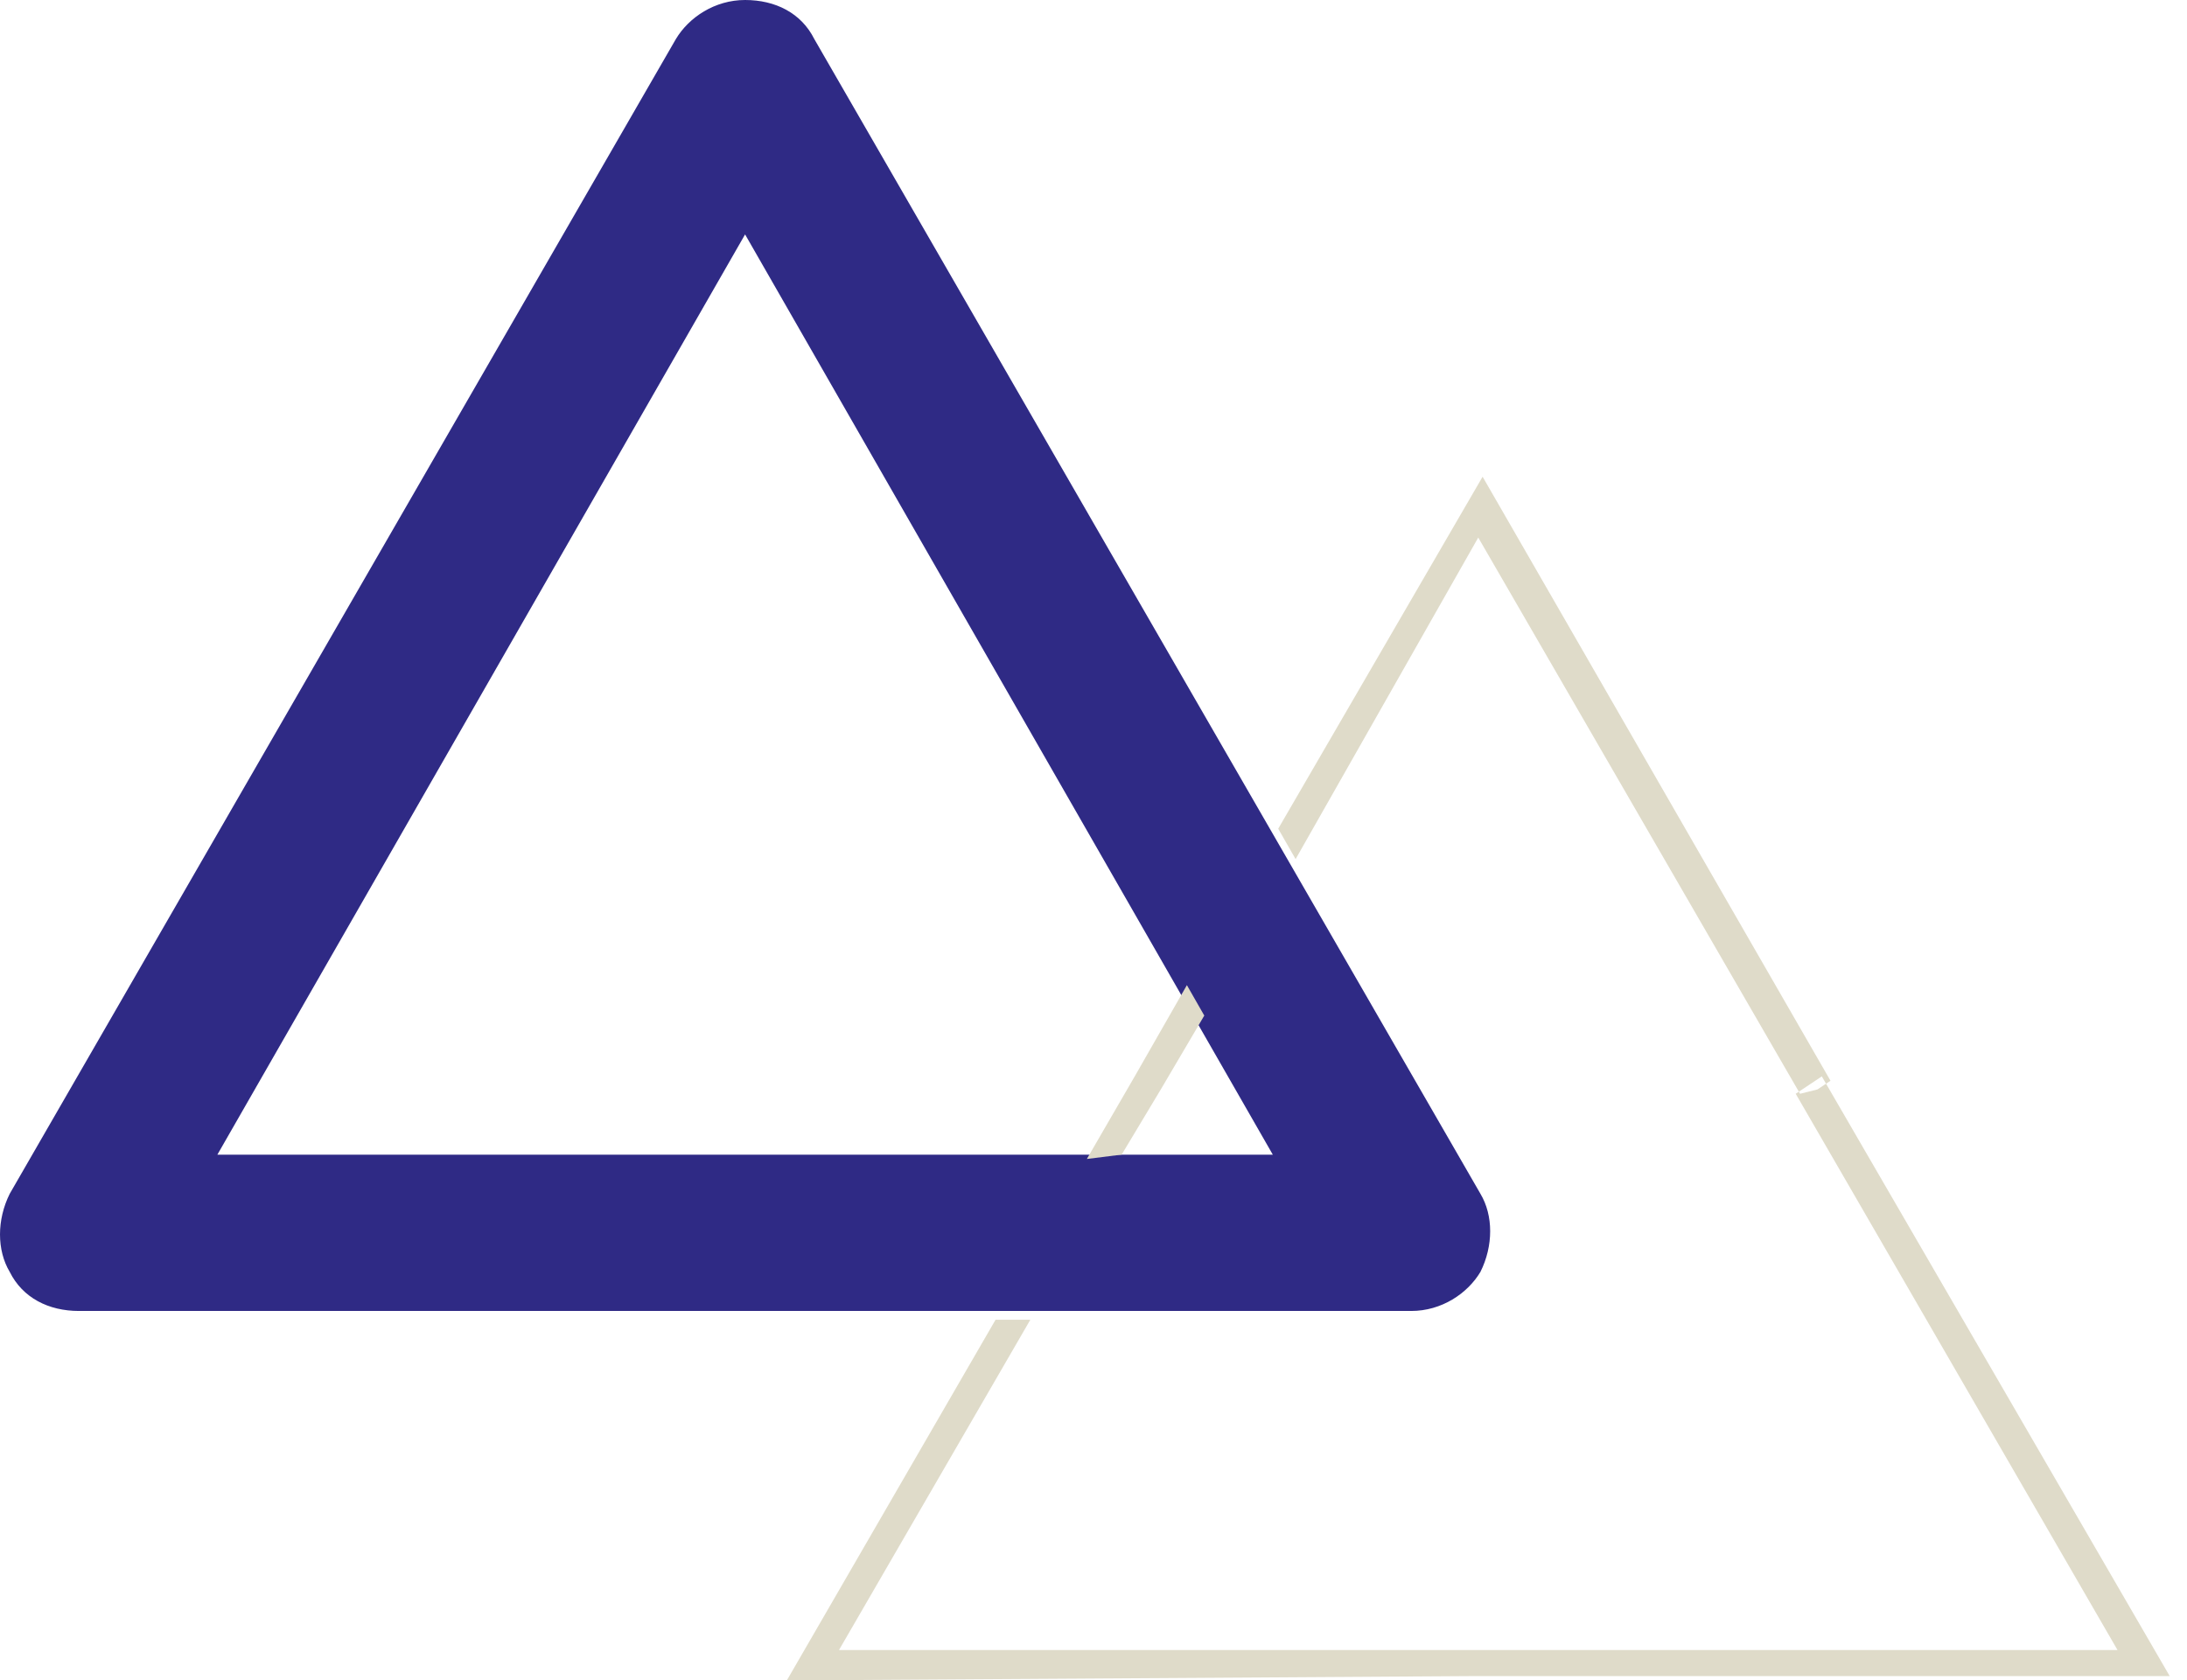
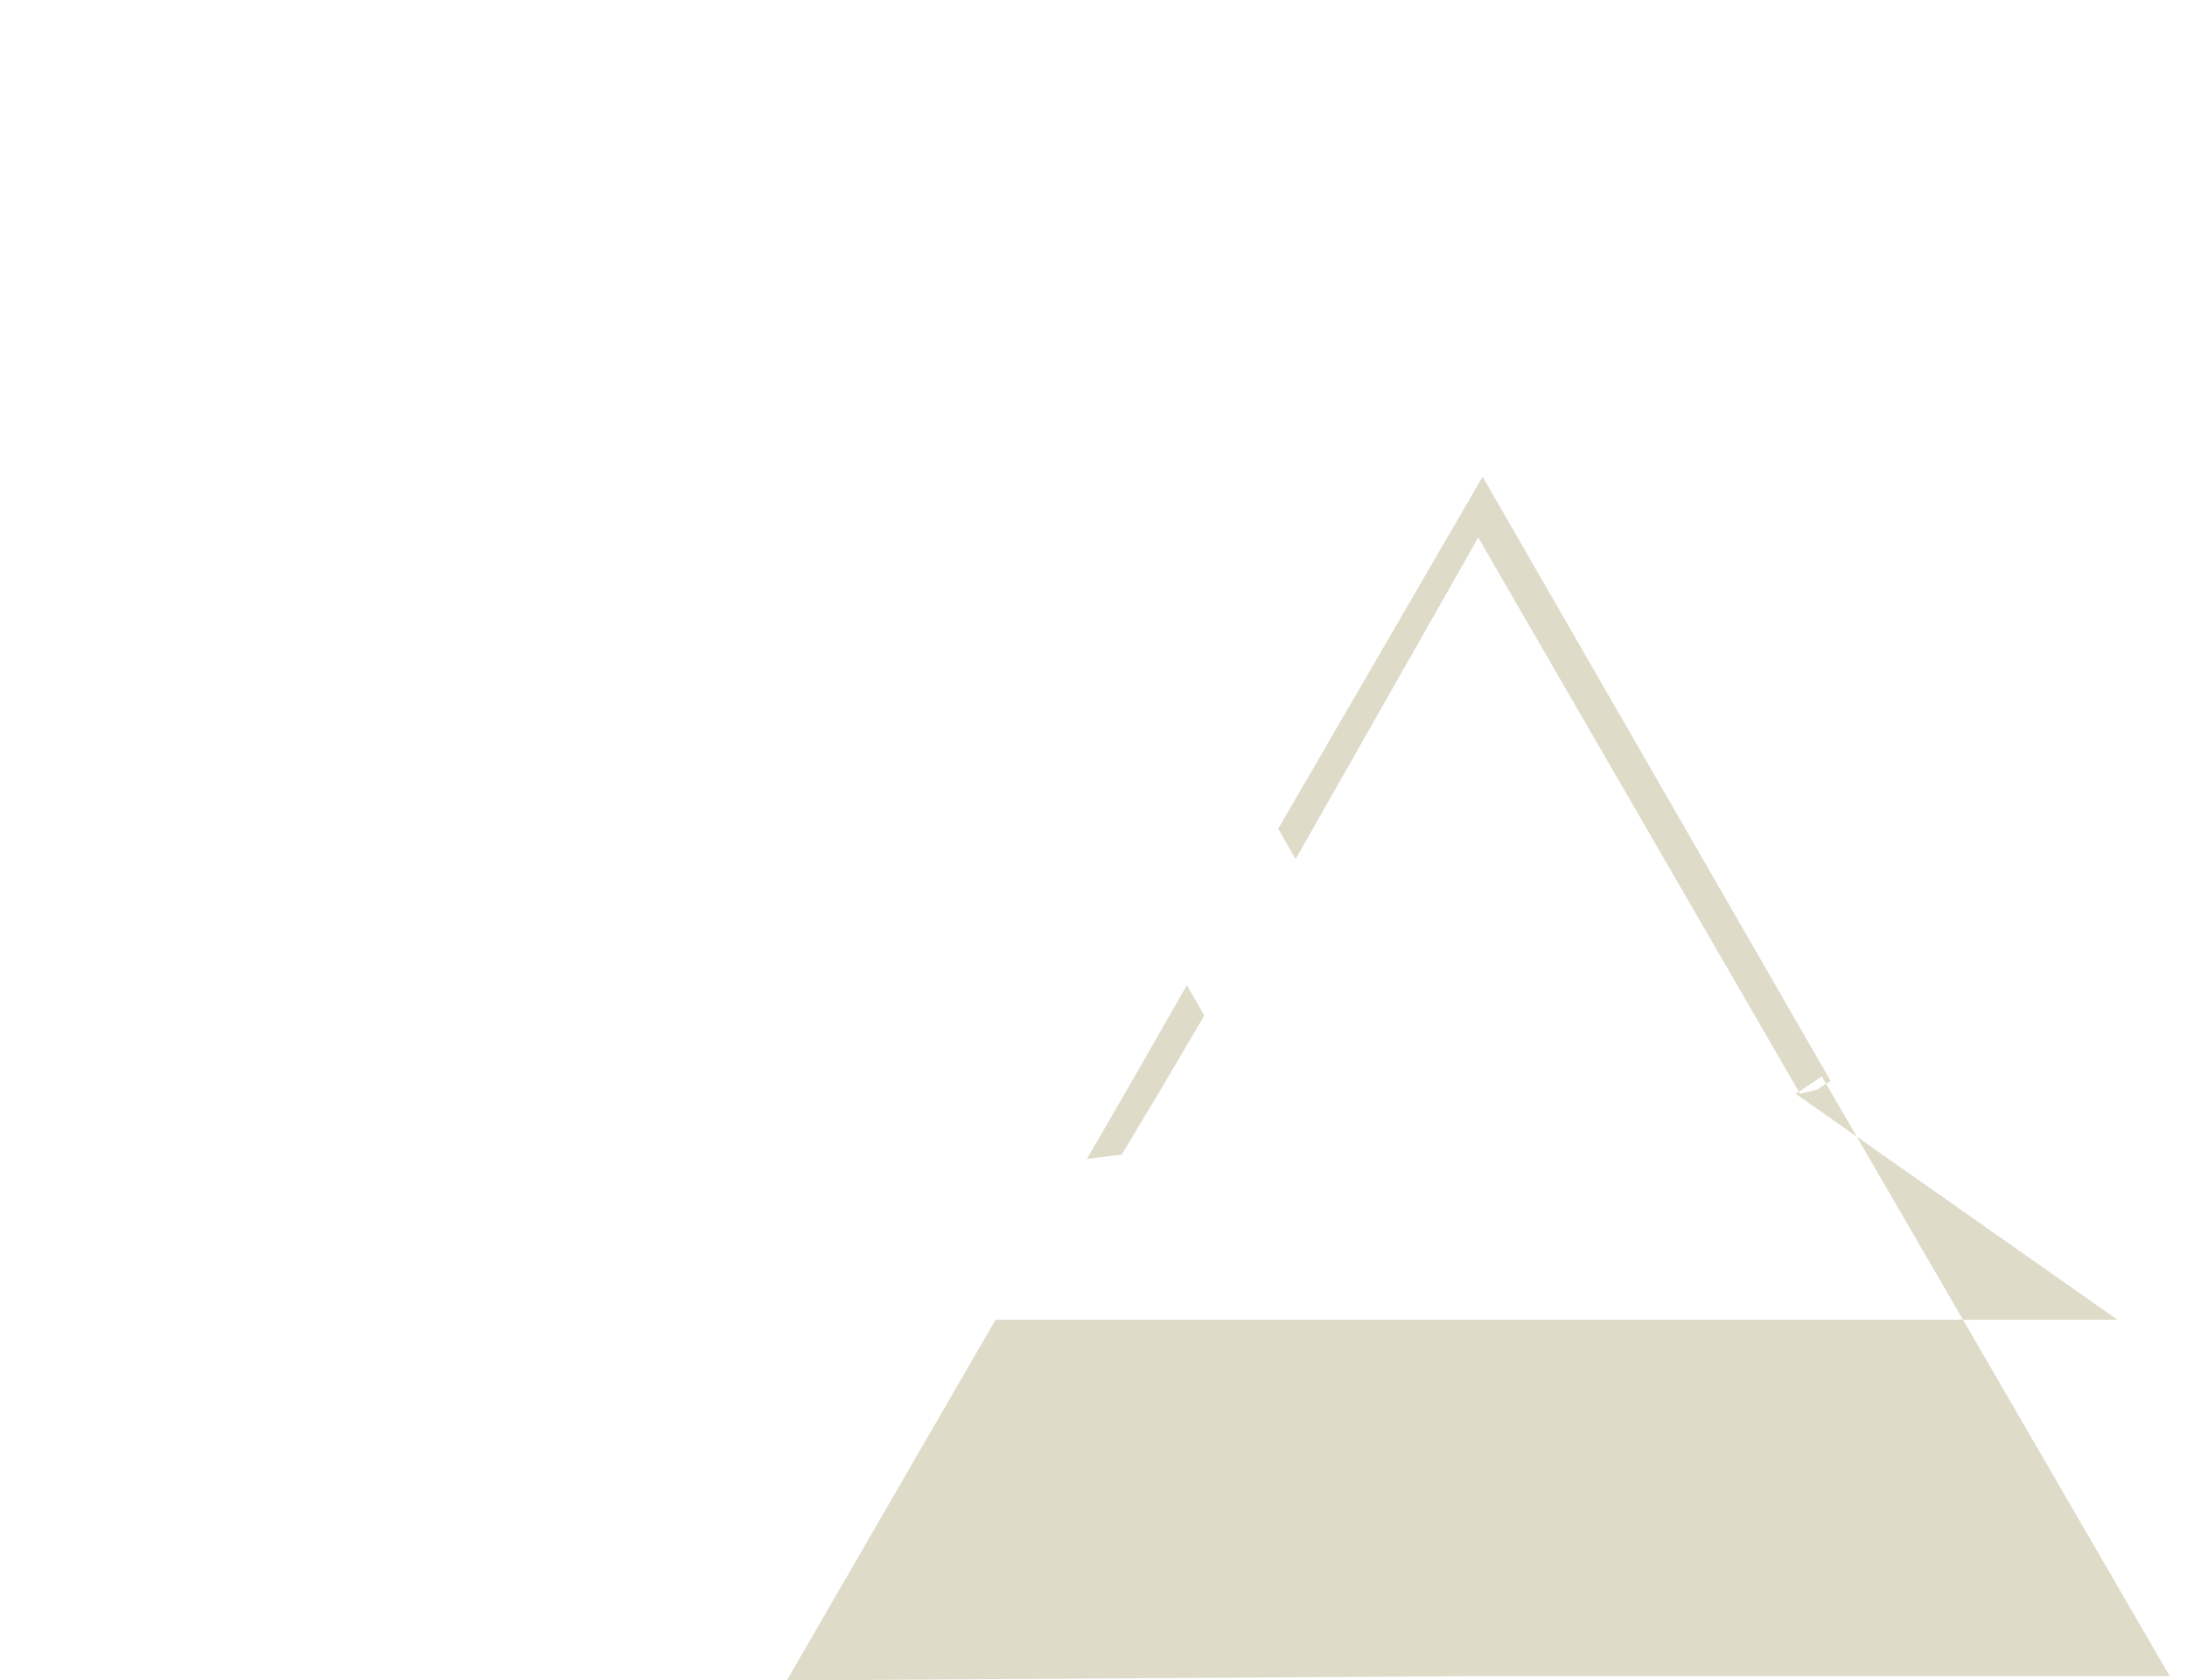
<svg xmlns="http://www.w3.org/2000/svg" width="121" height="93" viewBox="0 0 121 93" fill="none">
-   <path fill-rule="evenodd" clip-rule="evenodd" d="M59.651 36.277L63.48 34.114L45.053 2.162C44.334 0.721 42.899 0 41.223 0C39.548 0 38.112 0.961 37.394 2.162L18.966 34.114L0.538 66.067C-0.179 67.508 -0.179 69.19 0.538 70.391C1.256 71.832 2.692 72.553 4.368 72.553H41.223H78.079C79.754 72.553 81.19 71.592 81.908 70.391C82.626 68.95 82.626 67.268 81.908 66.067L63.48 34.114L59.651 36.277L55.822 38.439L70.421 63.904H41.223H12.026L26.625 38.439L41.223 12.973L55.822 38.439L59.651 36.277Z" fill="#2F2A85" />
-   <path fill-rule="evenodd" clip-rule="evenodd" d="M99.592 60.533L81.787 29.75L71.682 47.546L70.72 45.863L82.028 26.383L101.276 59.812L100.554 60.293L99.592 60.533ZM60.133 64.141L62.78 59.571L65.667 54.521L66.629 56.204L64.223 60.293L62.058 63.9L60.133 64.141ZM43.532 93L55.081 73.039H57.005L46.419 91.317H81.787H117.155L99.351 60.533L100.073 60.052L100.795 59.571L120.043 92.76H81.547L43.532 93Z" fill="#DFDBC9" />
+   <path fill-rule="evenodd" clip-rule="evenodd" d="M99.592 60.533L81.787 29.75L71.682 47.546L70.72 45.863L82.028 26.383L101.276 59.812L100.554 60.293L99.592 60.533ZM60.133 64.141L62.78 59.571L65.667 54.521L66.629 56.204L64.223 60.293L62.058 63.9L60.133 64.141ZM43.532 93L55.081 73.039H57.005H81.787H117.155L99.351 60.533L100.073 60.052L100.795 59.571L120.043 92.76H81.547L43.532 93Z" fill="#DFDBC9" />
</svg>